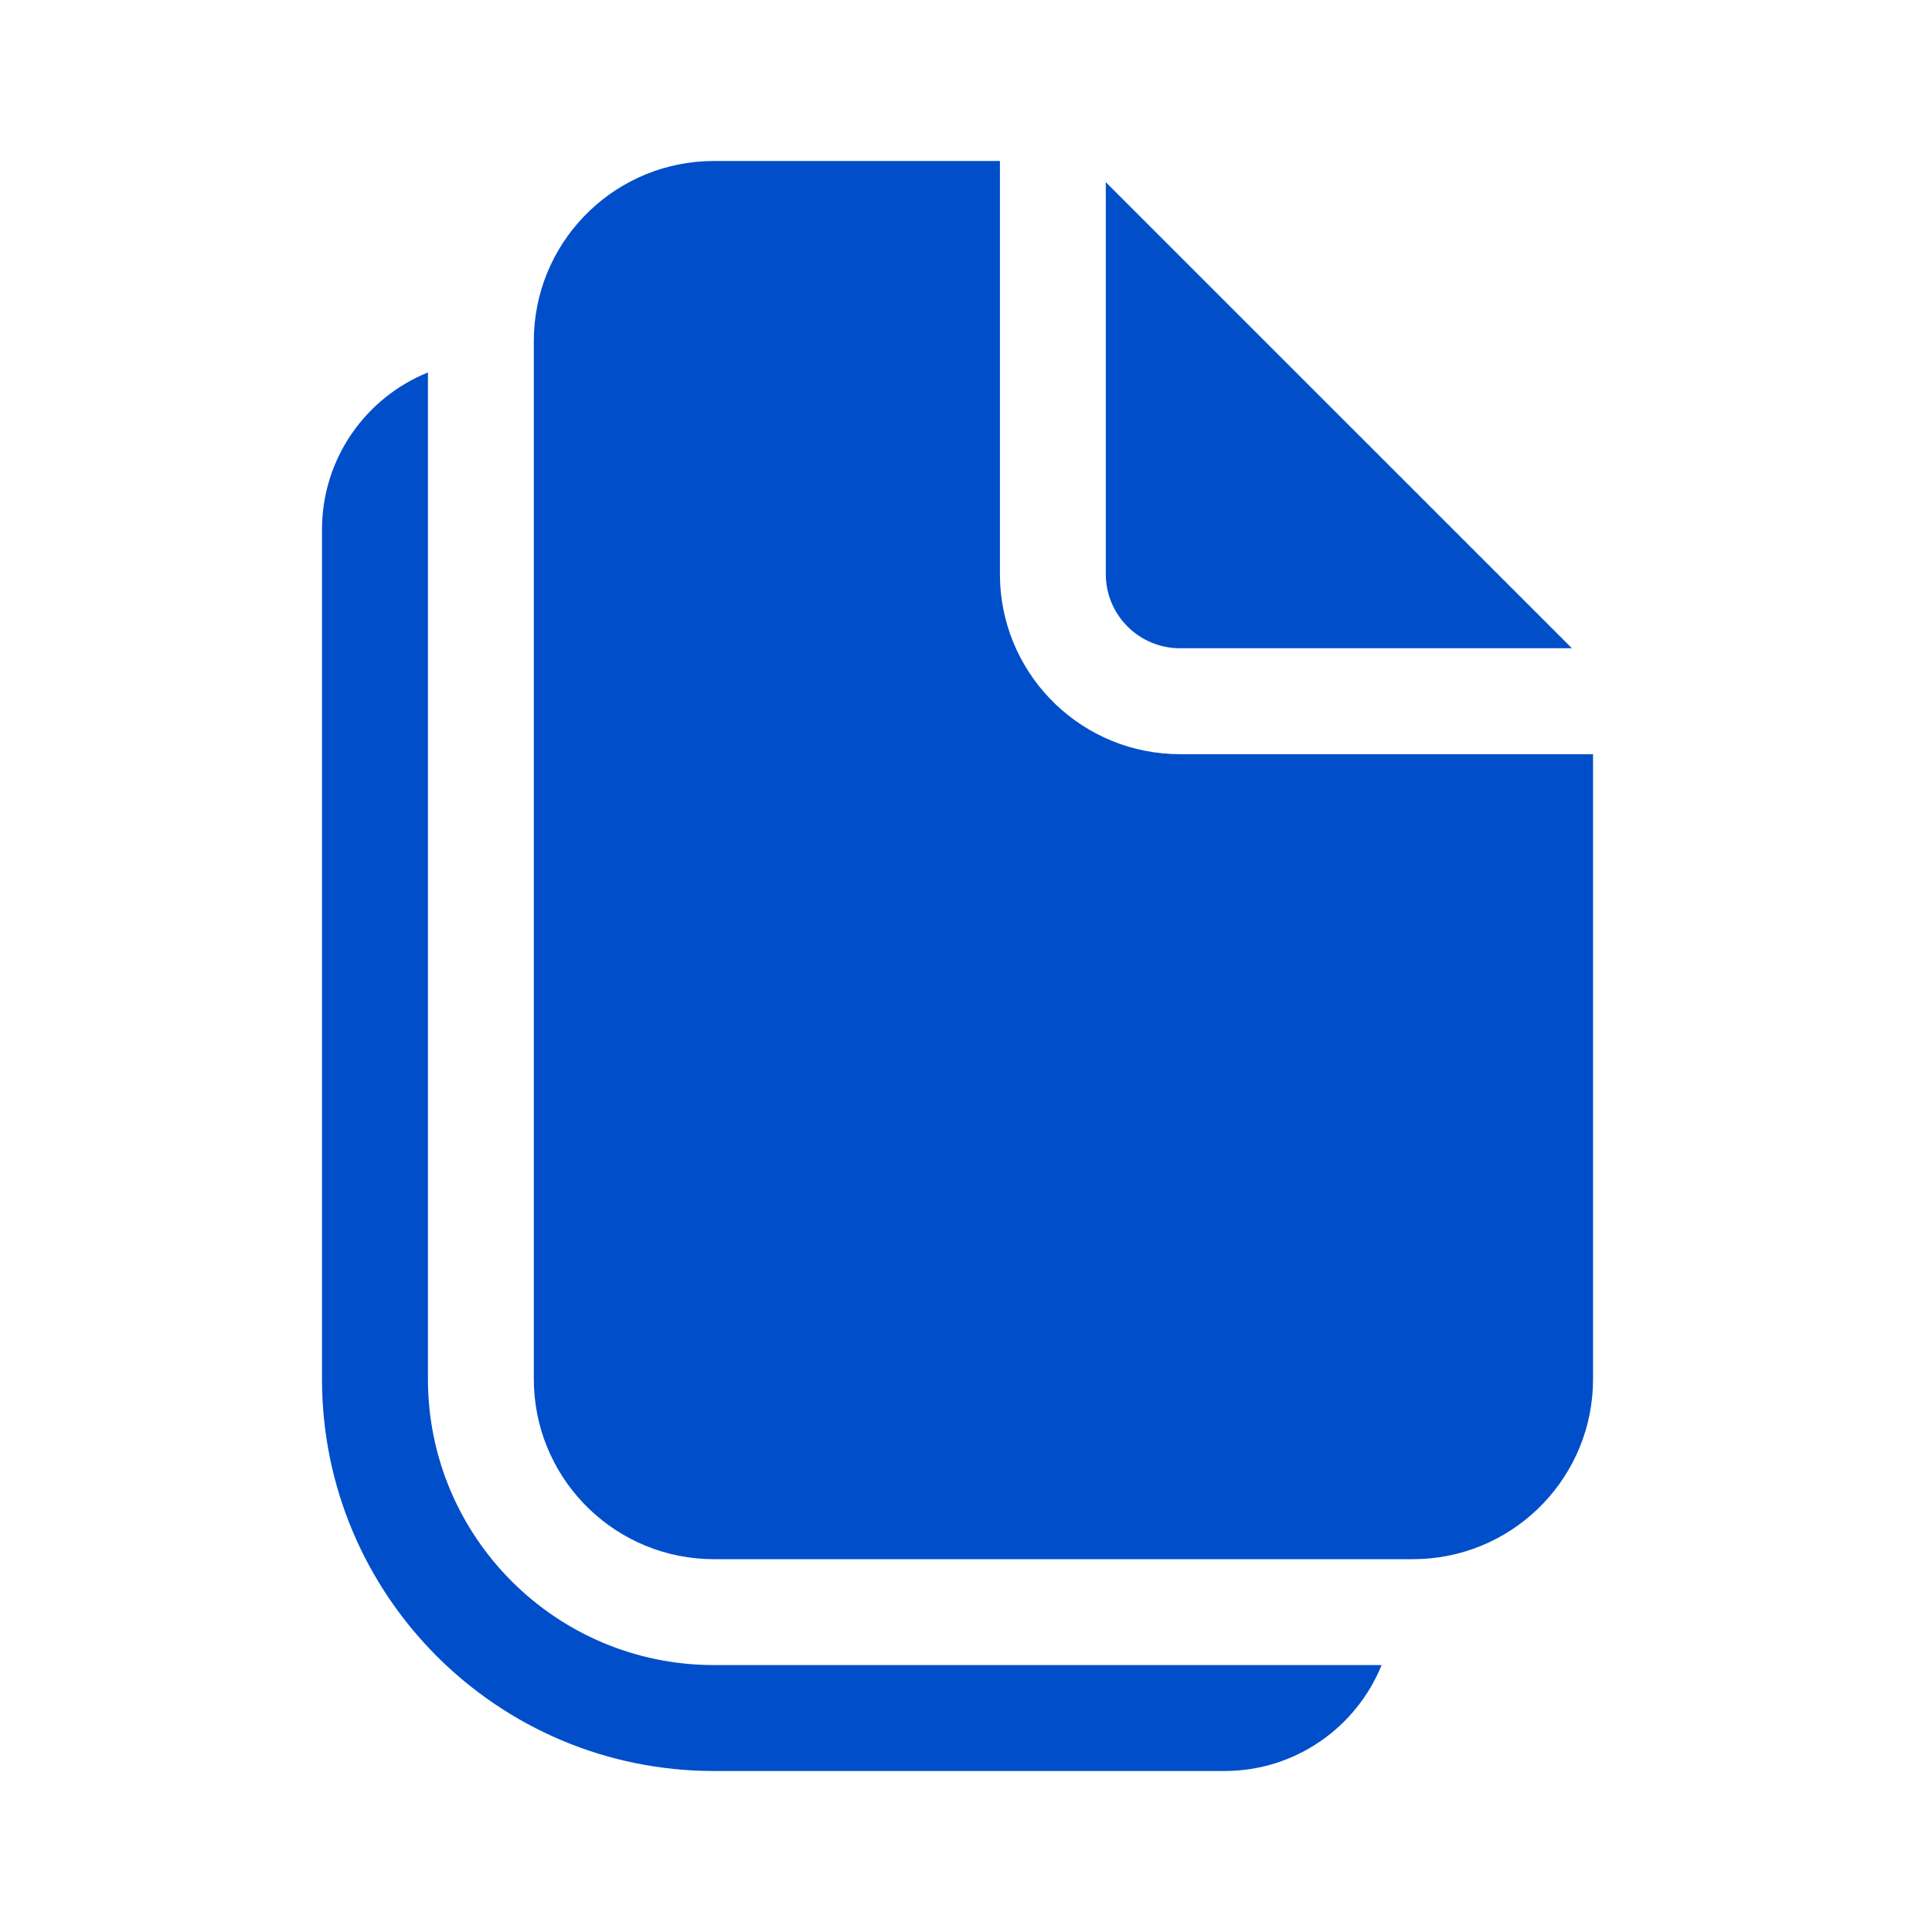
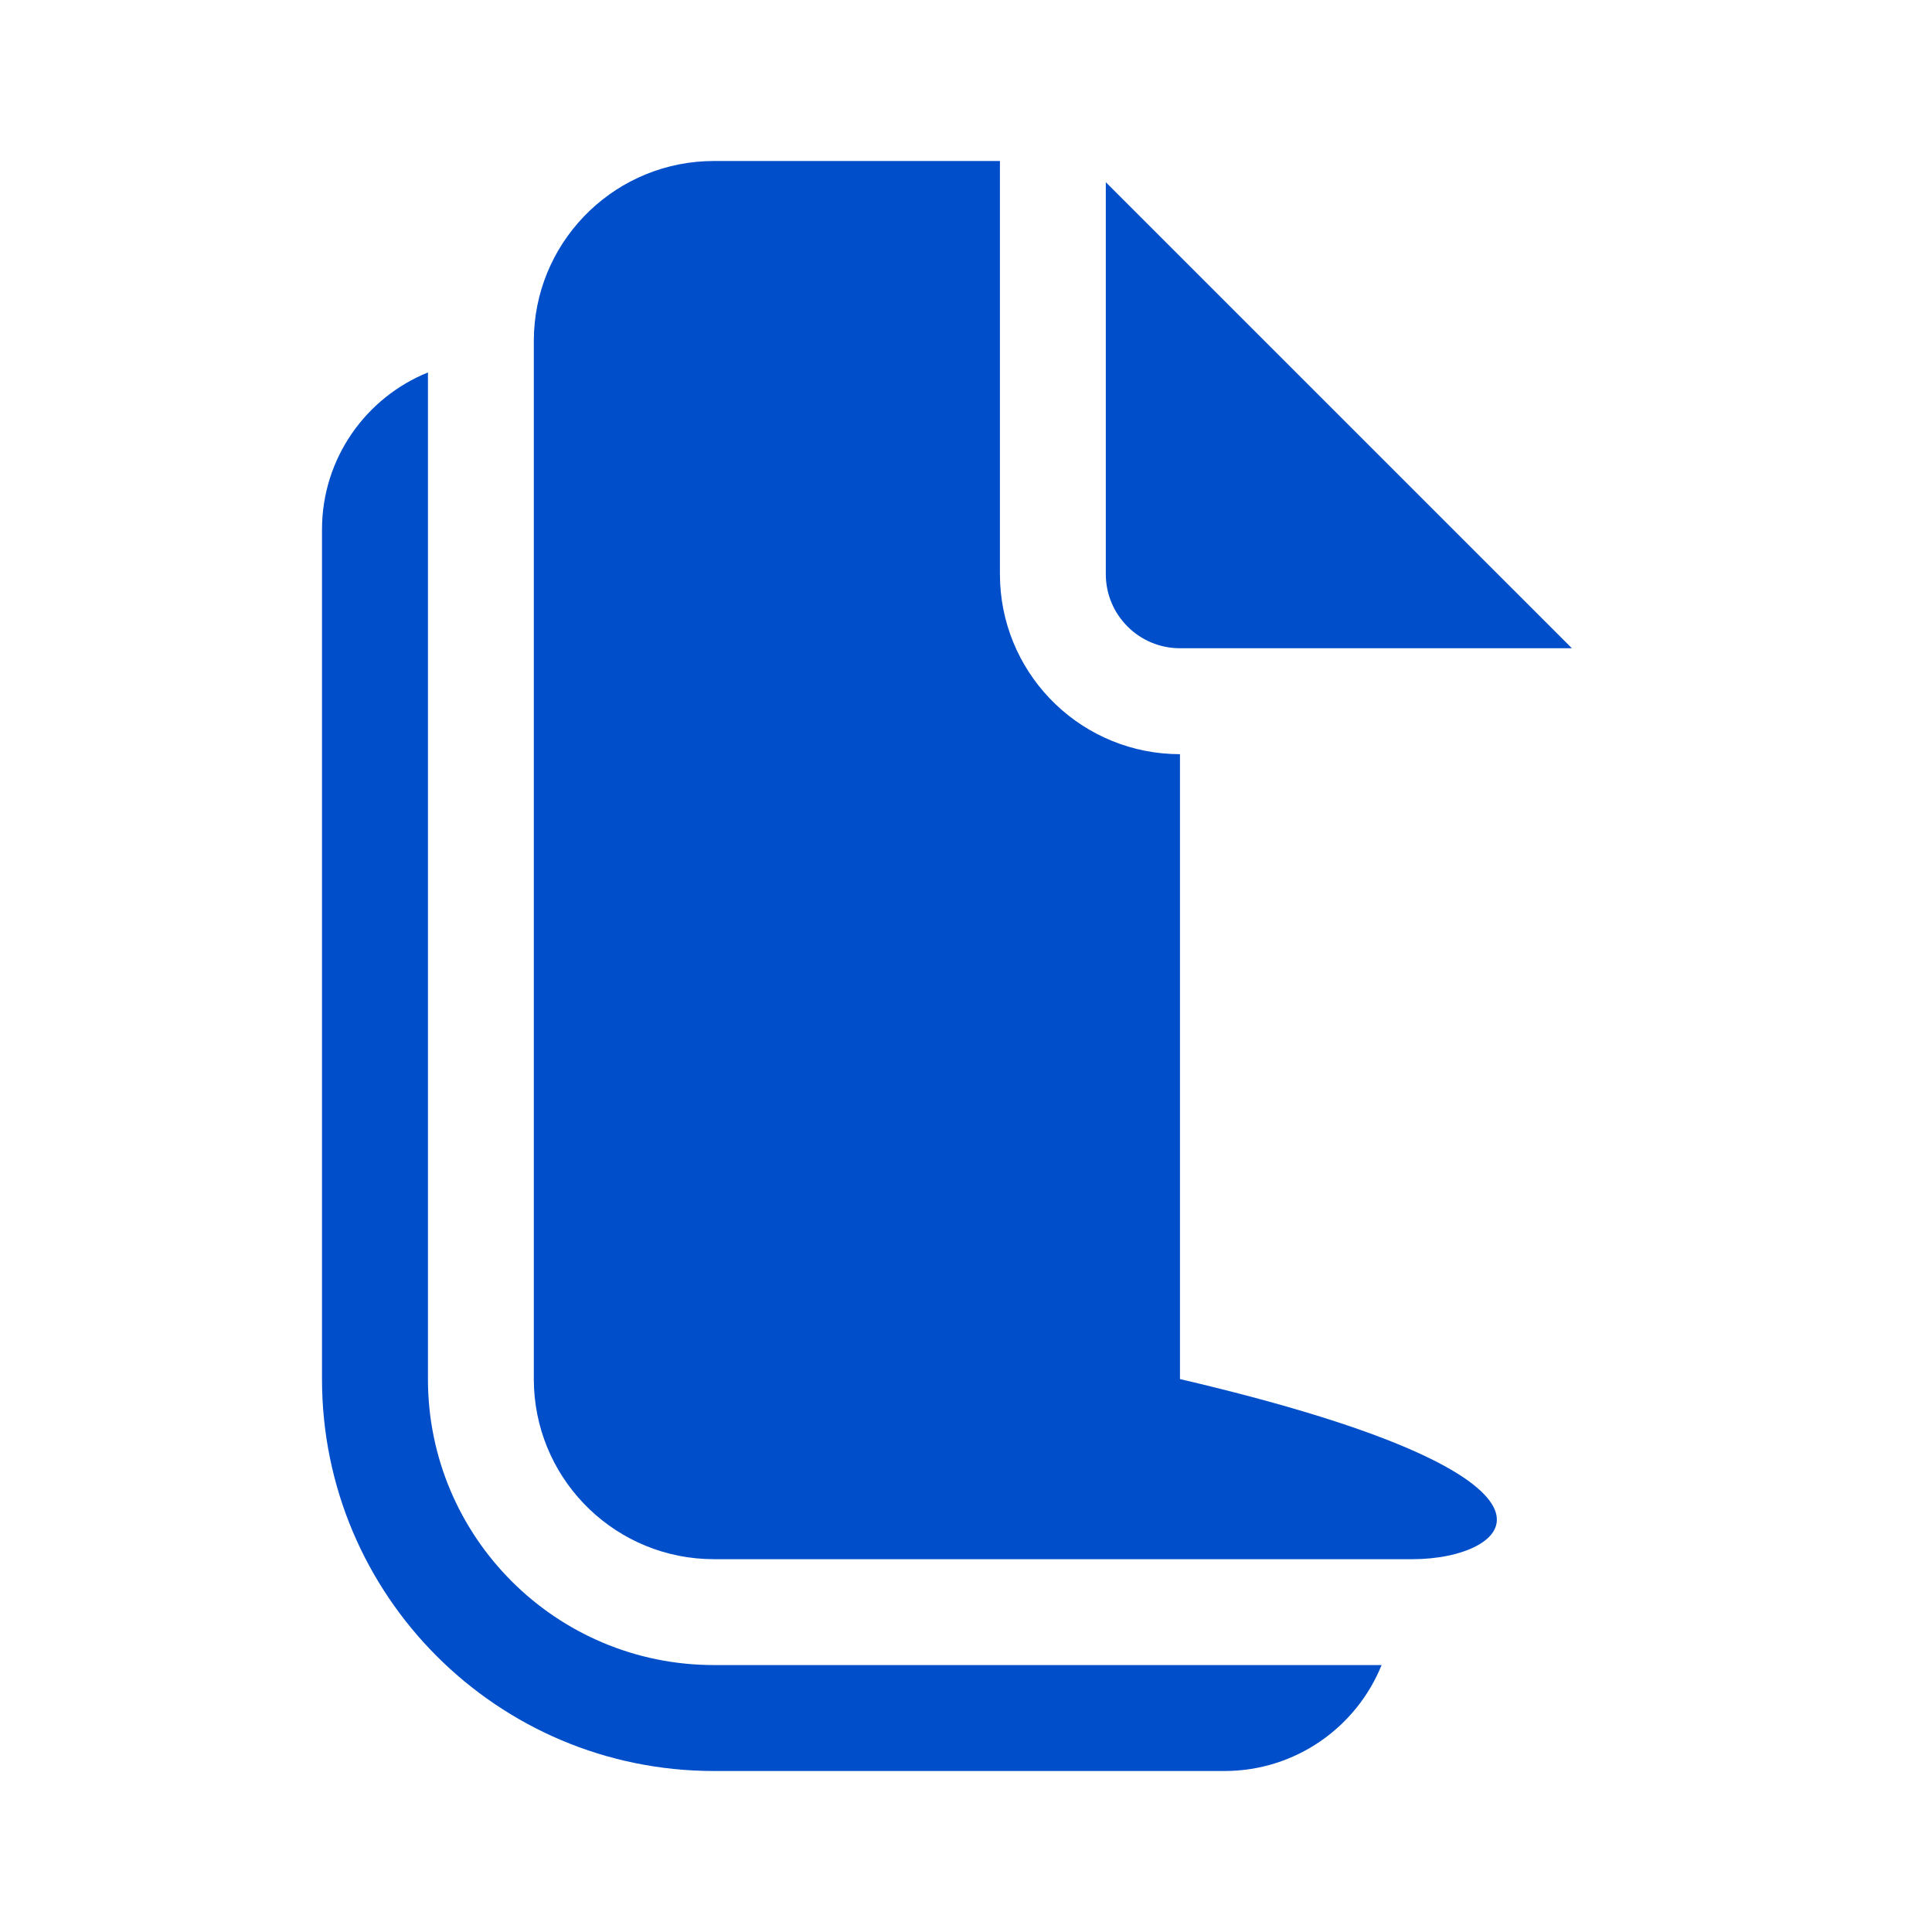
<svg xmlns="http://www.w3.org/2000/svg" width="36" height="36" viewBox="0 0 36 36" fill="none">
-   <path d="M7.974 6.94V25.697C7.974 28.64 10.36 31.026 13.303 31.026H25.744C25.276 32.184 24.141 33 22.816 33H13.303C9.27 33 6 29.731 6 25.697V9.868C6 8.543 6.816 7.409 7.974 6.94ZM18.632 3V10.697C18.632 12.496 20.047 13.964 21.824 14.049L21.987 14.053H29.684V25.697C29.684 27.496 28.269 28.964 26.491 29.049L26.329 29.053H13.303C11.504 29.053 10.036 27.637 9.951 25.86L9.947 25.697V6.355C9.947 4.557 11.363 3.089 13.14 3.004L13.303 3H18.632ZM20.605 3.395L29.29 12.079H21.987C21.224 12.079 20.605 11.46 20.605 10.697V3.395Z" fill="#004EC9" />
+   <path d="M7.974 6.94V25.697C7.974 28.64 10.36 31.026 13.303 31.026H25.744C25.276 32.184 24.141 33 22.816 33H13.303C9.27 33 6 29.731 6 25.697V9.868C6 8.543 6.816 7.409 7.974 6.94ZM18.632 3V10.697C18.632 12.496 20.047 13.964 21.824 14.049L21.987 14.053V25.697C29.684 27.496 28.269 28.964 26.491 29.049L26.329 29.053H13.303C11.504 29.053 10.036 27.637 9.951 25.86L9.947 25.697V6.355C9.947 4.557 11.363 3.089 13.14 3.004L13.303 3H18.632ZM20.605 3.395L29.29 12.079H21.987C21.224 12.079 20.605 11.46 20.605 10.697V3.395Z" fill="#004EC9" />
</svg>